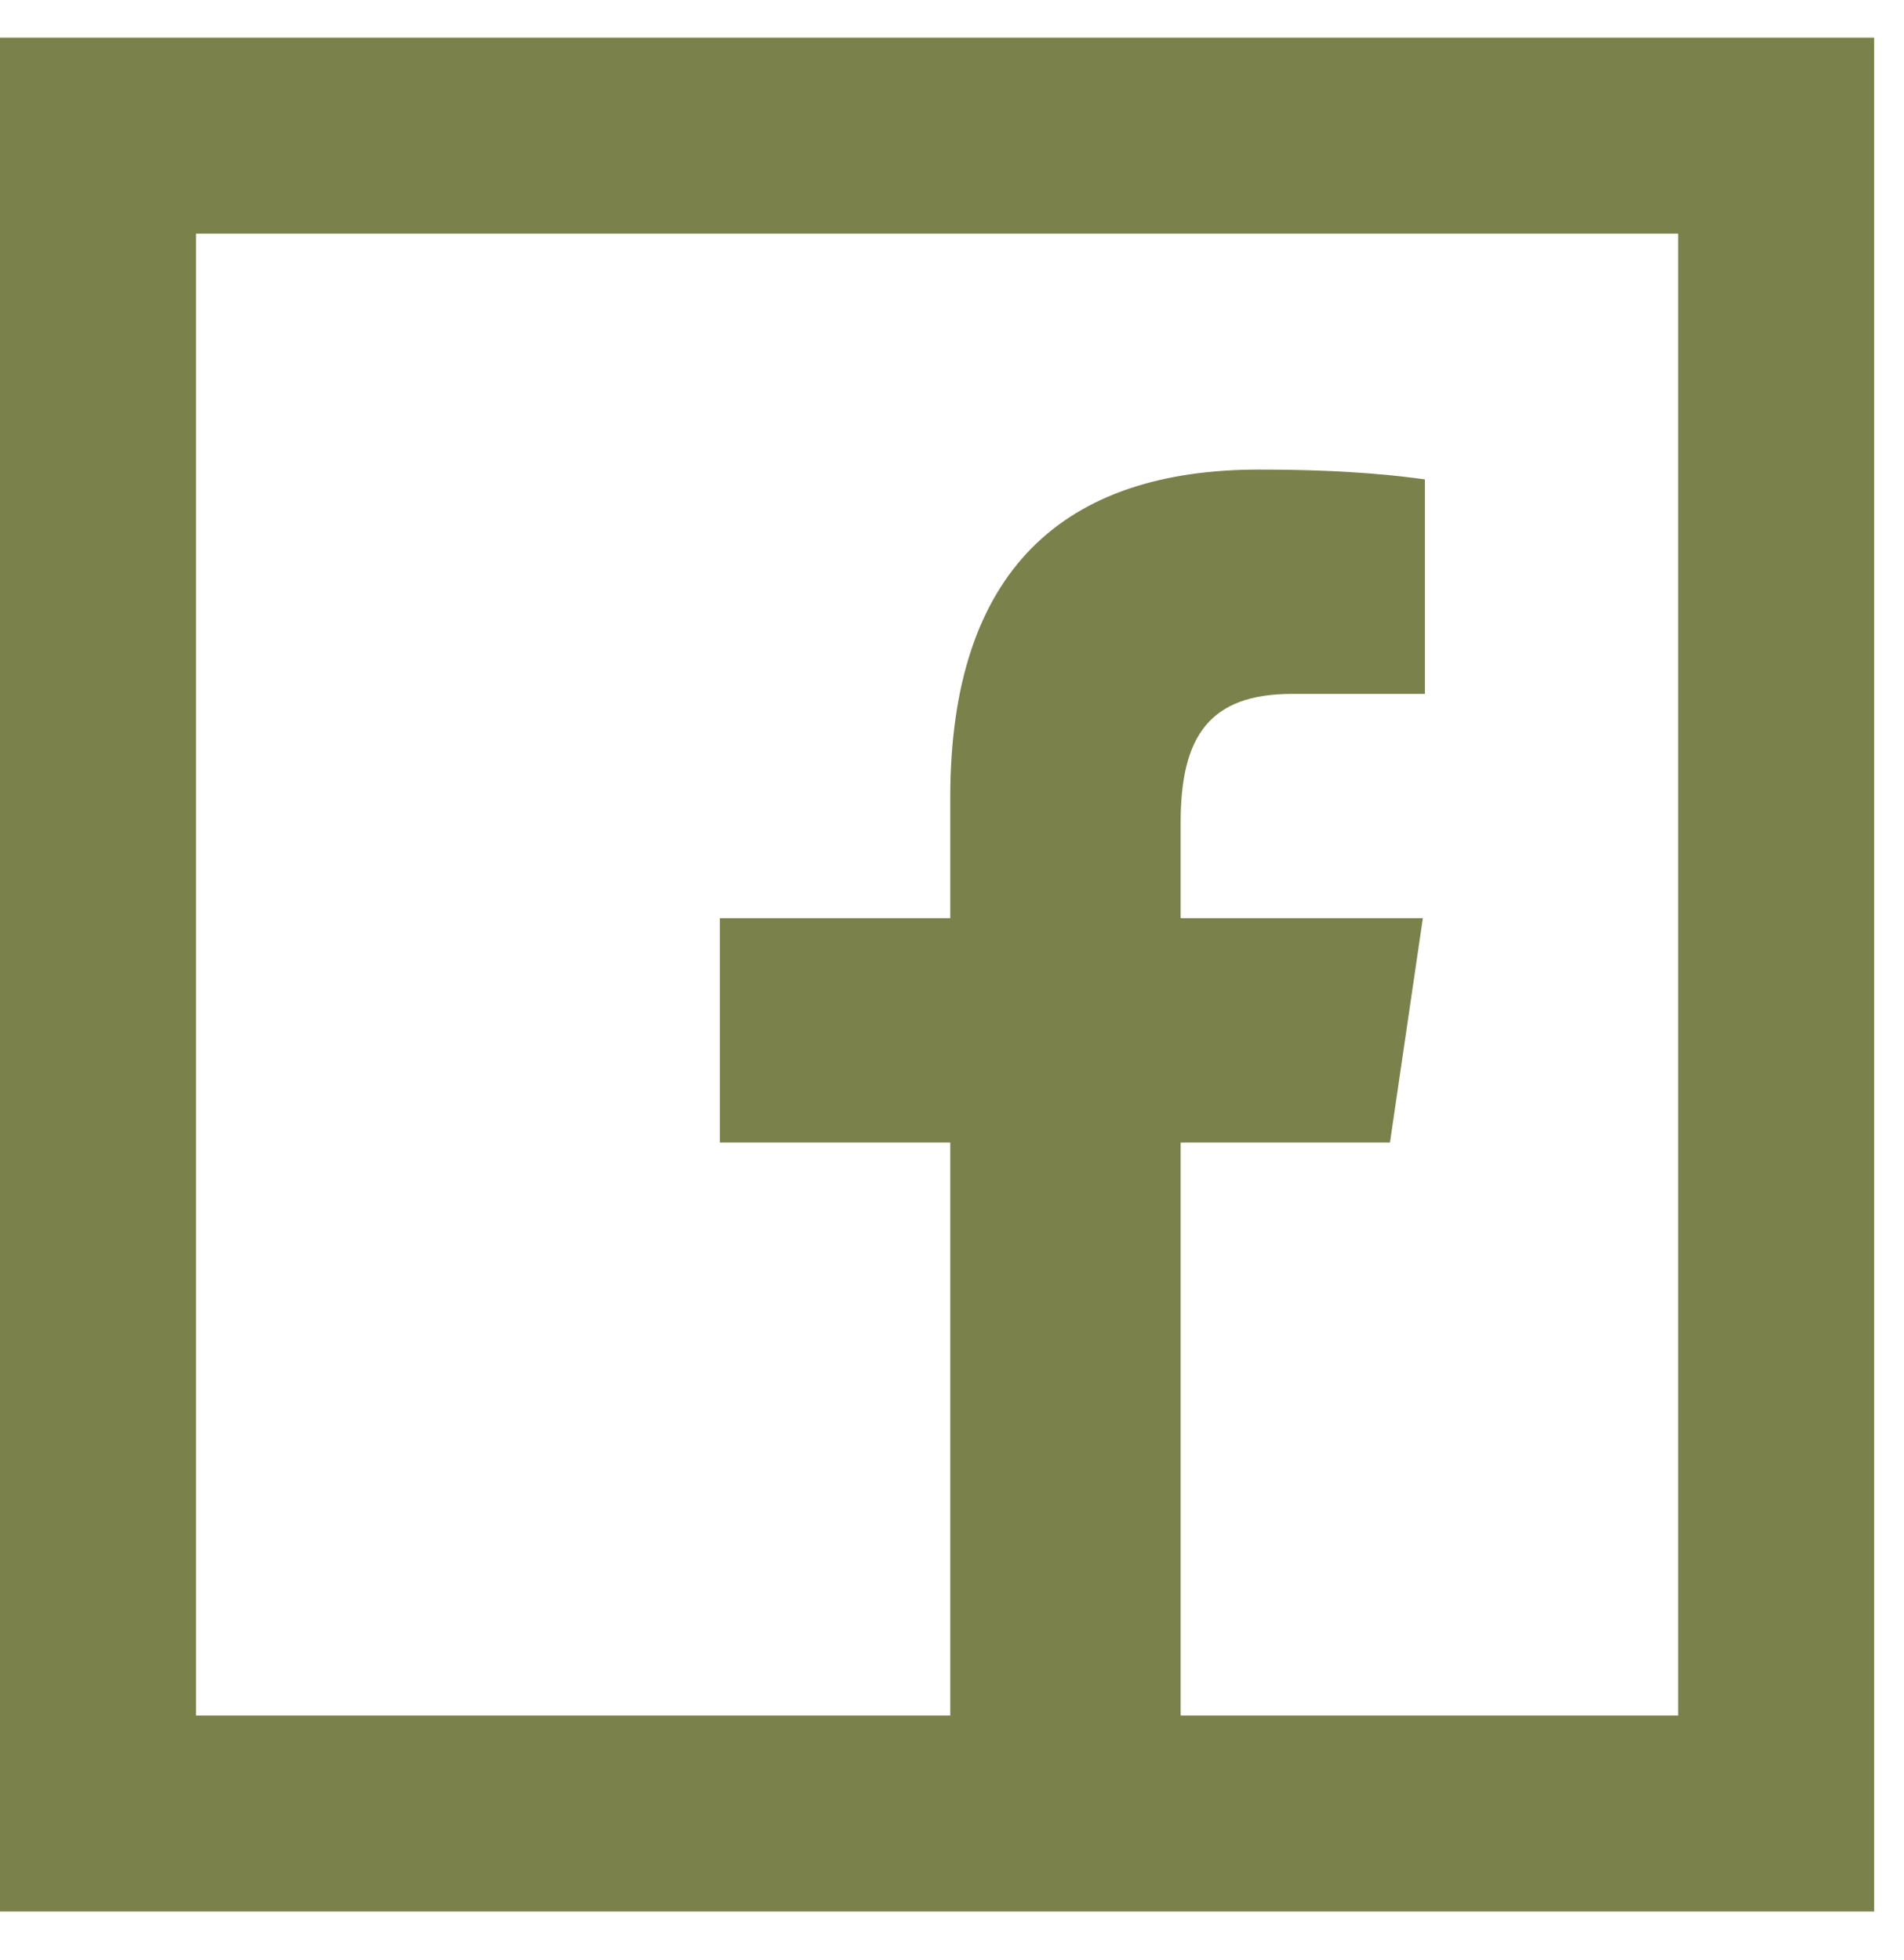
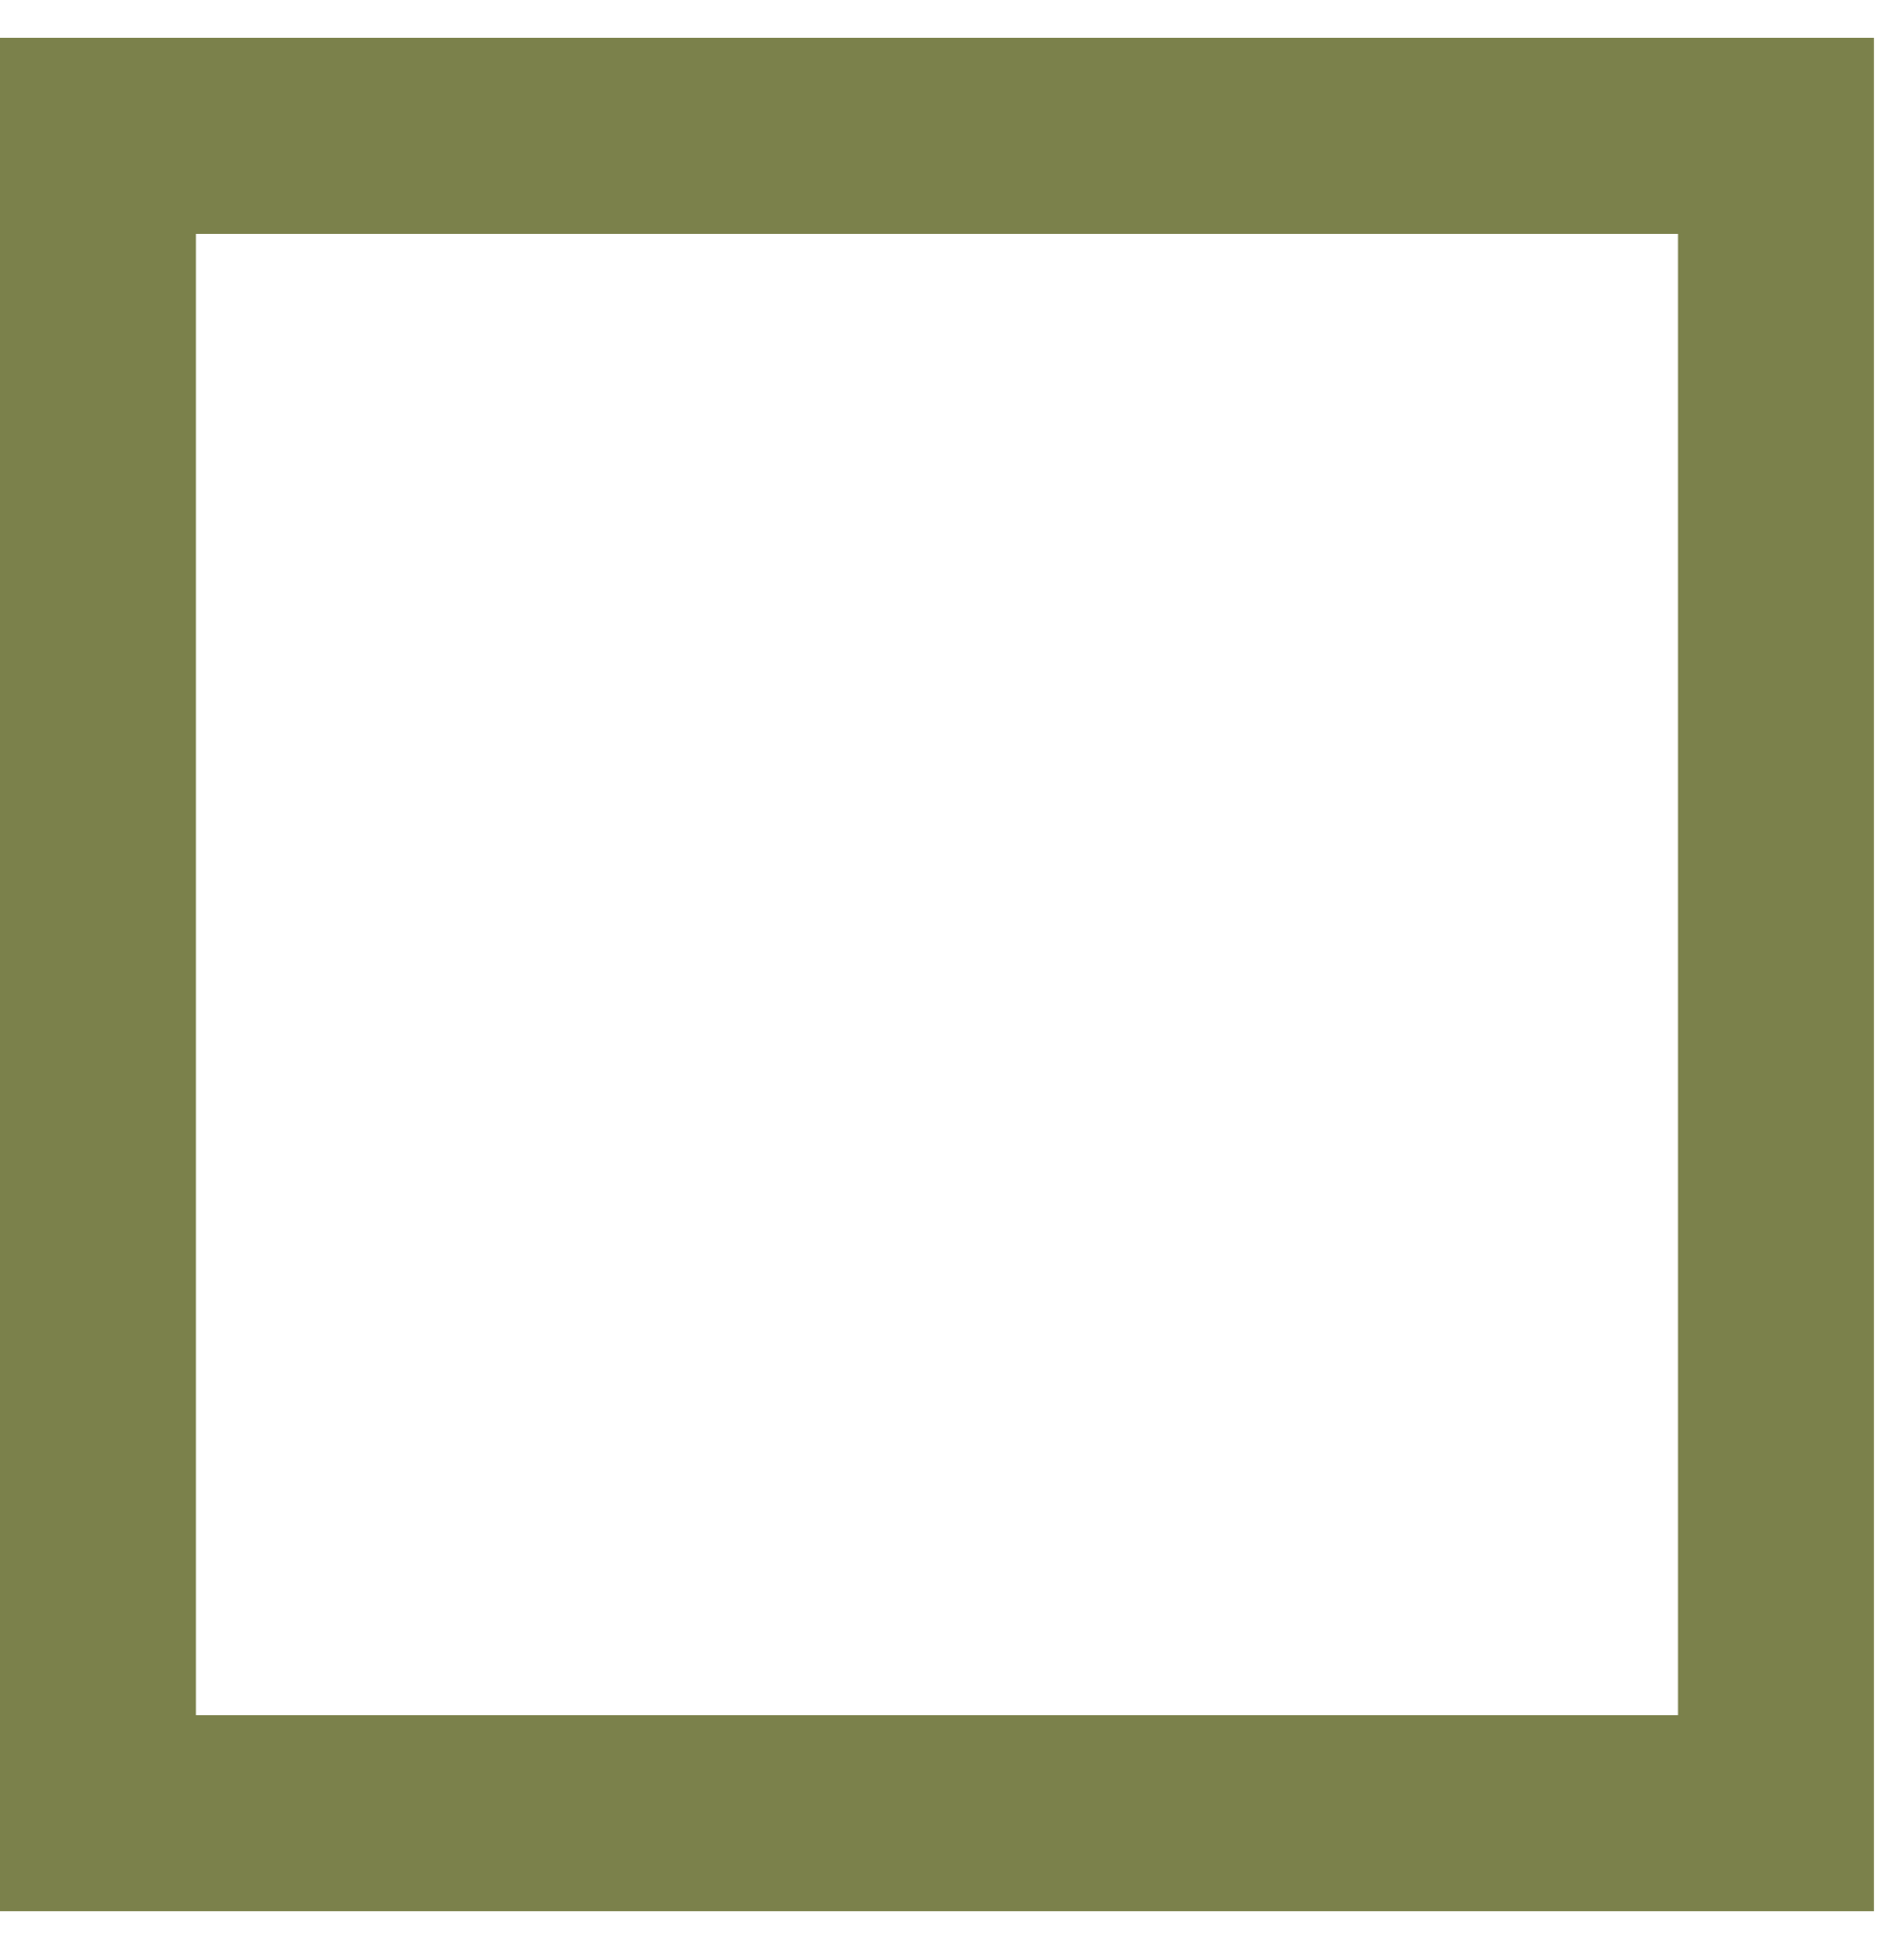
<svg xmlns="http://www.w3.org/2000/svg" width="34" height="35" viewBox="0 0 34 35" fill="none">
  <rect x="1.75" y="2.423" width="29.967" height="29.967" stroke="#7B814B" stroke-width="3.5" />
-   <path d="M16.969 32.423V20.405H12.855V16.399H16.969V14.248C16.969 10.175 19.006 8.387 22.483 8.387C24.148 8.387 25.029 8.507 25.445 8.562V12.393H23.074C21.598 12.393 21.083 13.151 21.083 14.688V16.399H25.408L24.821 20.405H21.083V32.423H16.969Z" fill="#7B814B" />
</svg>